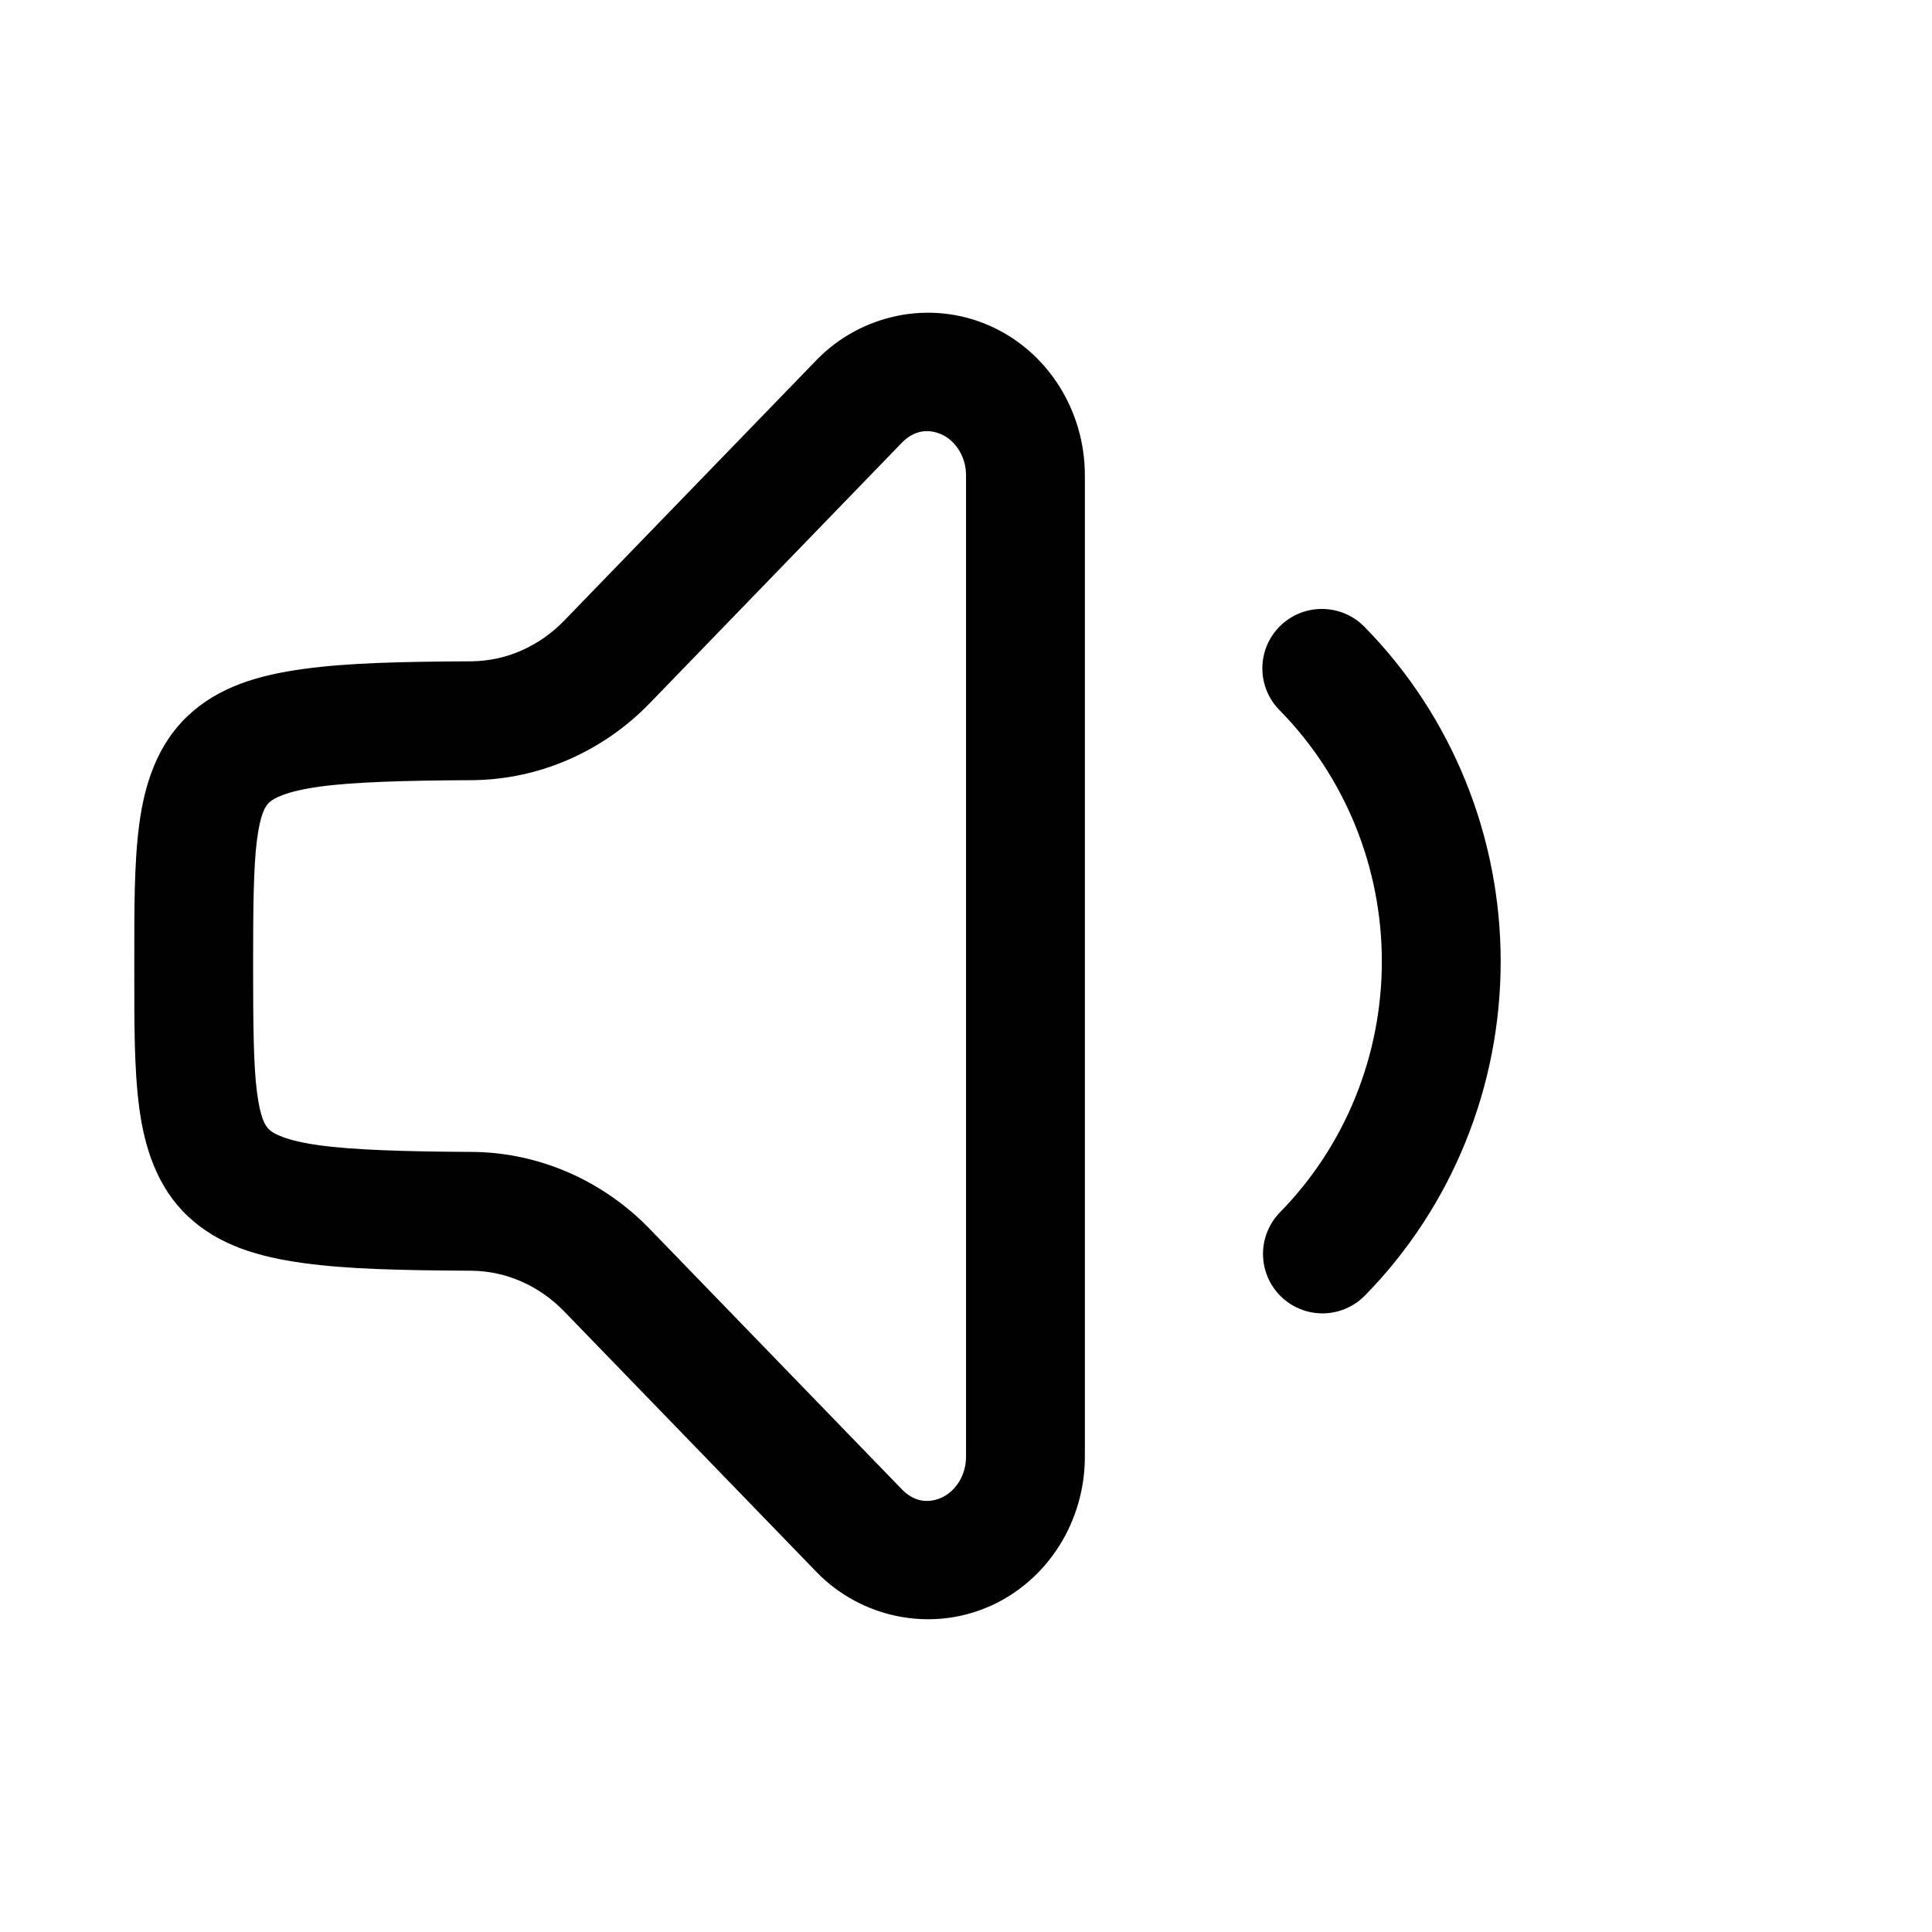
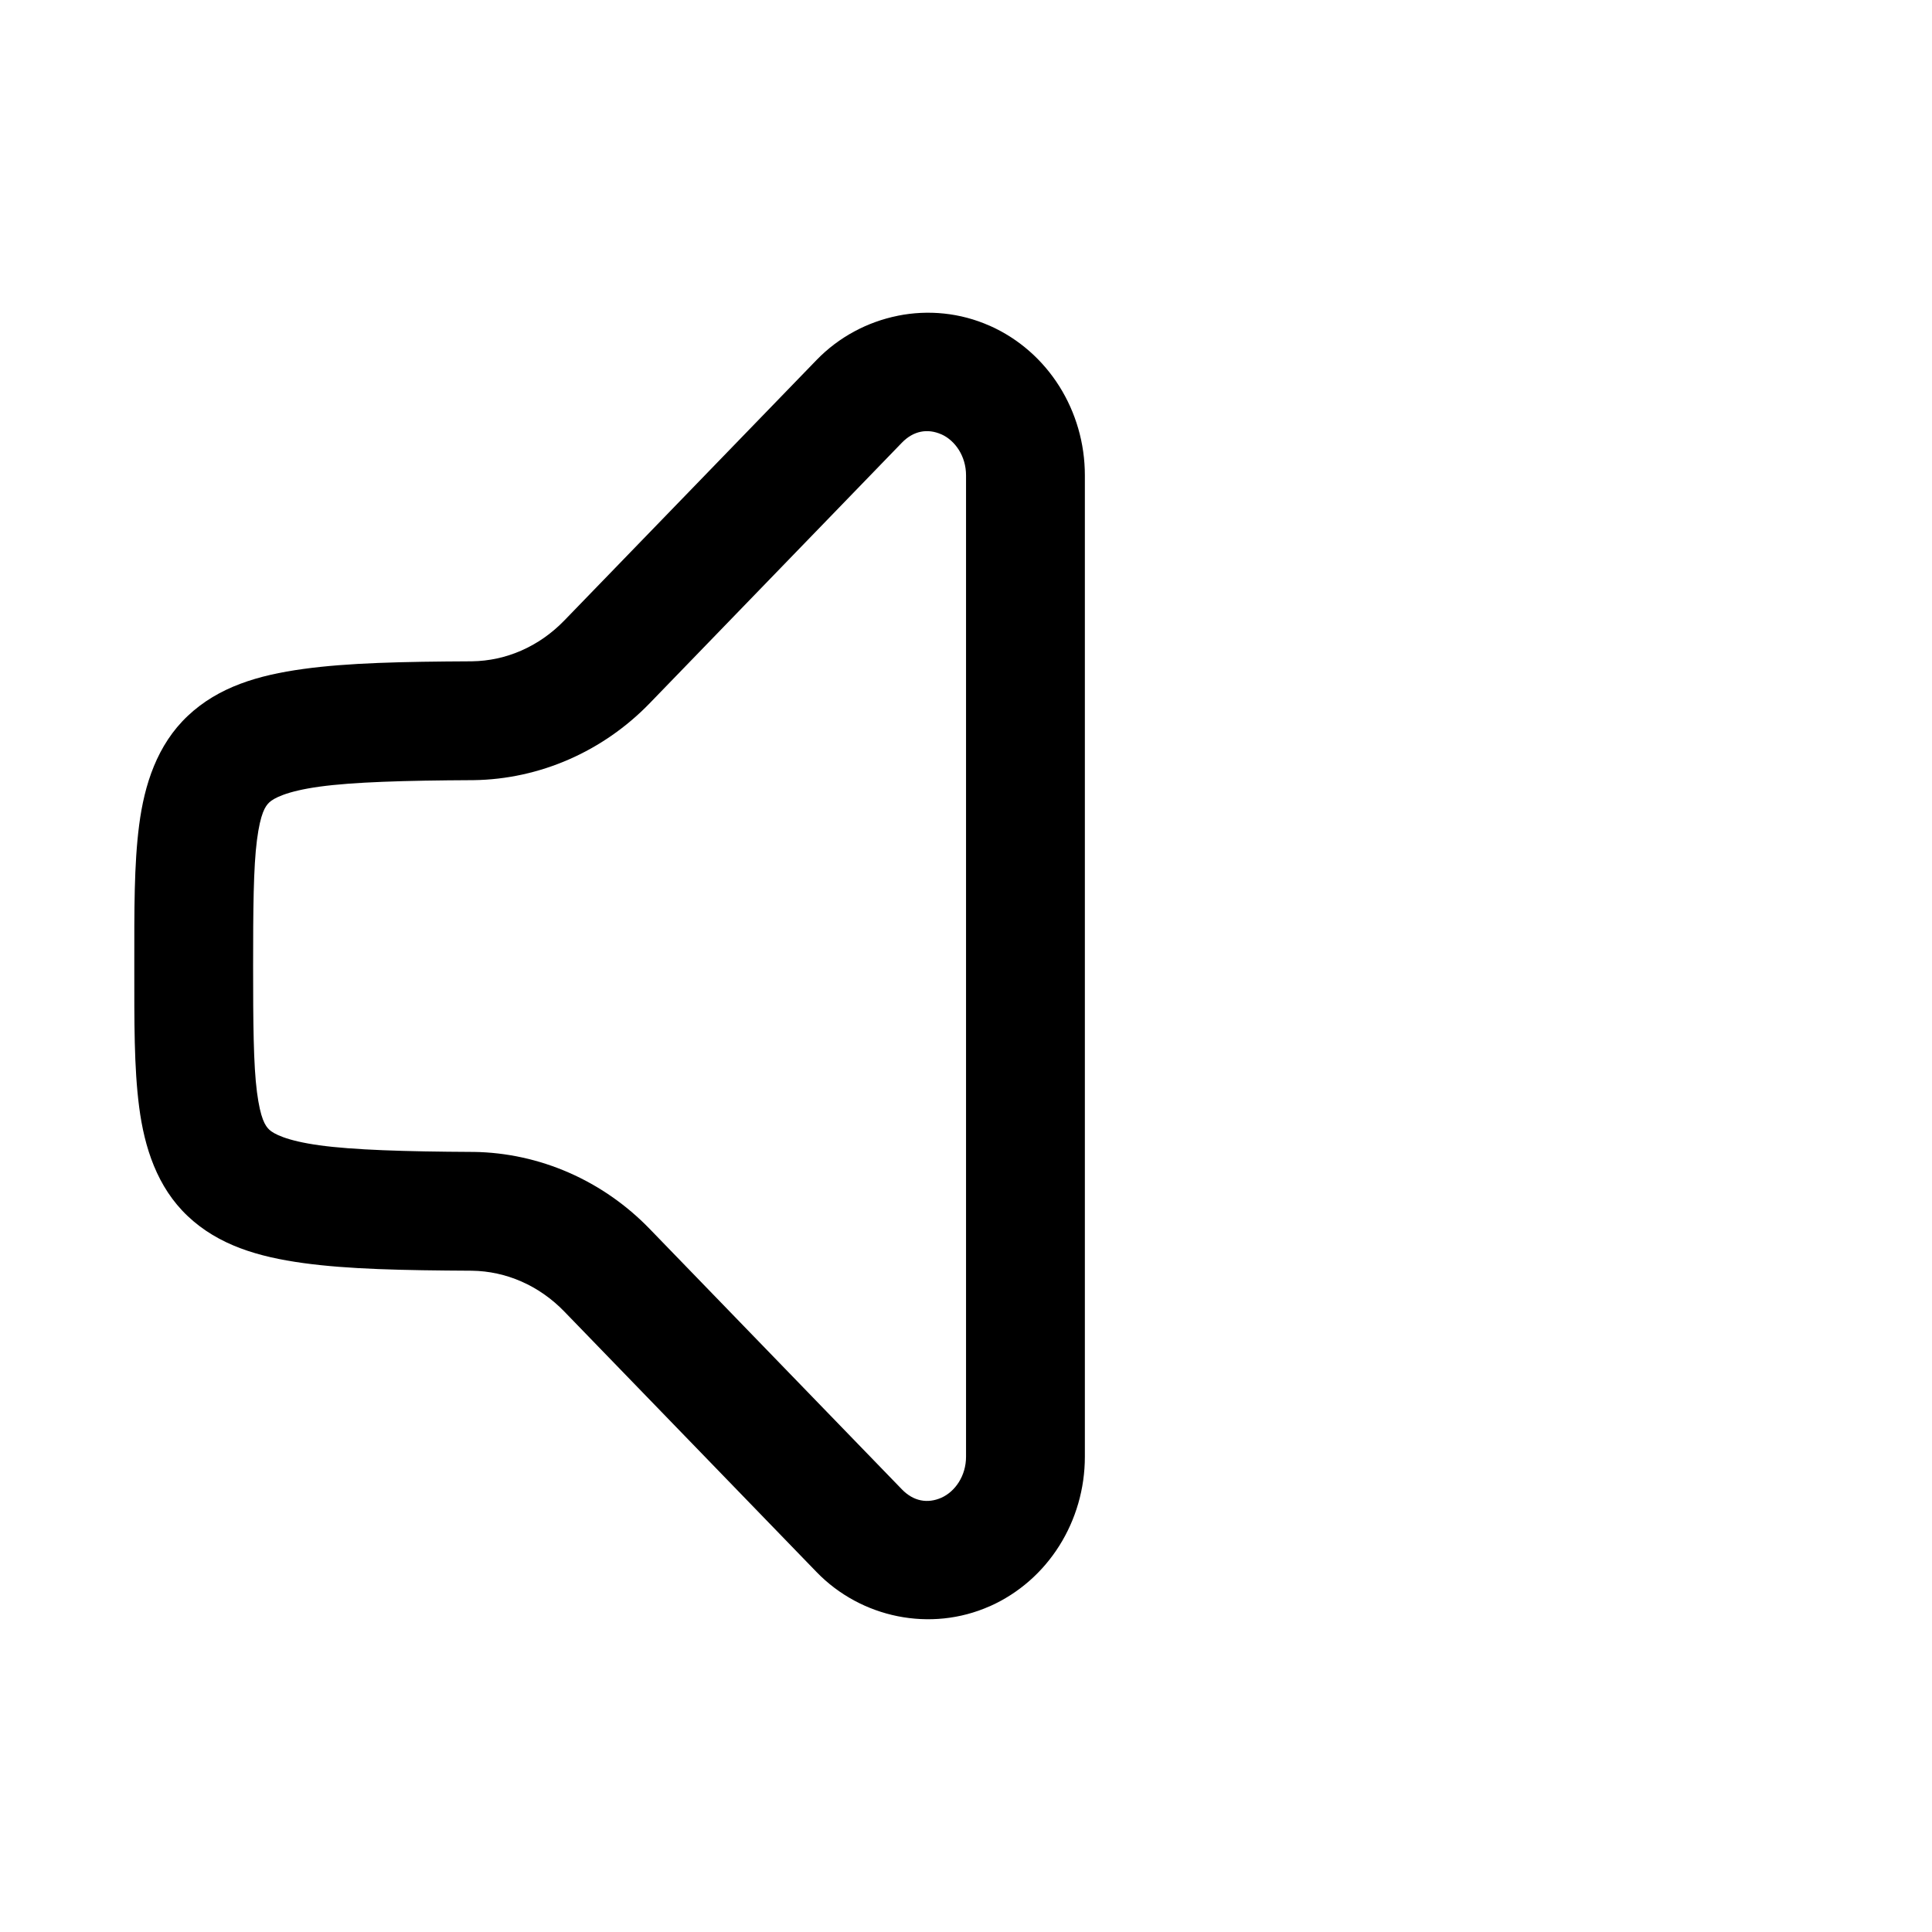
<svg xmlns="http://www.w3.org/2000/svg" fill="#000000" width="800px" height="800px" version="1.1" viewBox="144 144 512 512">
  <g>
-     <path d="m494.46 305.38c-4.203-0.047-8.254 1.59-11.246 4.547-2.992 2.957-4.676 6.988-4.676 11.195-0.004 4.203 1.68 8.238 4.668 11.195 17.246 17.586 26.996 41.508 26.996 66.48 0 24.992-9.75 48.898-26.996 66.48v0.004c-3.938 4.019-5.43 9.836-3.918 15.258 1.512 5.422 5.801 9.625 11.254 11.023 5.453 1.402 11.234-0.211 15.176-4.234 23.09-23.539 35.977-55.363 35.977-88.527 0-33.152-12.891-65.02-35.977-88.559v-0.004c-2.941-3.07-7-4.824-11.254-4.856z" />
    <path d="m381.93 227.68c-8.047 1.613-15.633 5.625-21.555 11.746-23.285 24.059-50.387 52.035-66.82 69.004-6.715 6.934-15.441 10.707-24.508 10.824-18.57 0.09-32.801 0.398-44.68 2.031-11.91 1.637-22.441 4.731-30.598 12.422-8.152 7.691-11.504 18.27-12.883 28.875-1.379 10.605-1.293 22.438-1.293 37.422 0 14.98-0.09 26.82 1.293 37.422 1.379 10.605 4.731 21.184 12.883 28.875s18.688 10.785 30.598 12.422c11.875 1.633 26.109 1.934 44.68 2.031 9.047 0.117 17.797 3.891 24.508 10.824 16.441 16.961 43.535 44.945 66.82 69.004 11.844 12.246 30.301 16.012 45.879 9.102h0.031c15.582-6.938 25.215-22.664 25.215-39.637v-260.09c0-16.973-9.633-32.699-25.215-39.637l-0.004-0.004h-0.031c-7.789-3.453-16.277-4.258-24.324-2.644zm11.562 31.426c3.644 1.637 6.519 5.797 6.519 10.855v260.09c0 5.059-2.875 9.219-6.519 10.855-3.66 1.625-7.406 0.969-10.484-2.215-23.285-24.059-50.391-52.055-66.852-69.035-12.336-12.746-29.117-20.16-46.711-20.387v0.004c-0.043-0.004-0.082-0.004-0.125 0-18.312-0.094-31.773-0.531-40.652-1.754-8.879-1.223-12.199-3.098-13.285-4.121-1.086-1.023-2.359-2.883-3.289-10.023-0.93-7.144-1.016-18.383-1.016-33.363 0-14.984 0.086-26.219 1.016-33.363 0.93-7.148 2.203-9 3.289-10.023 1.086-1.023 4.406-2.93 13.285-4.152 8.879-1.219 22.34-1.637 40.652-1.723h0.125c17.602-0.23 34.402-7.641 46.738-20.387 16.441-16.977 43.535-44.977 66.82-69.035 3.082-3.184 6.824-3.836 10.484-2.215z" />
  </g>
</svg>